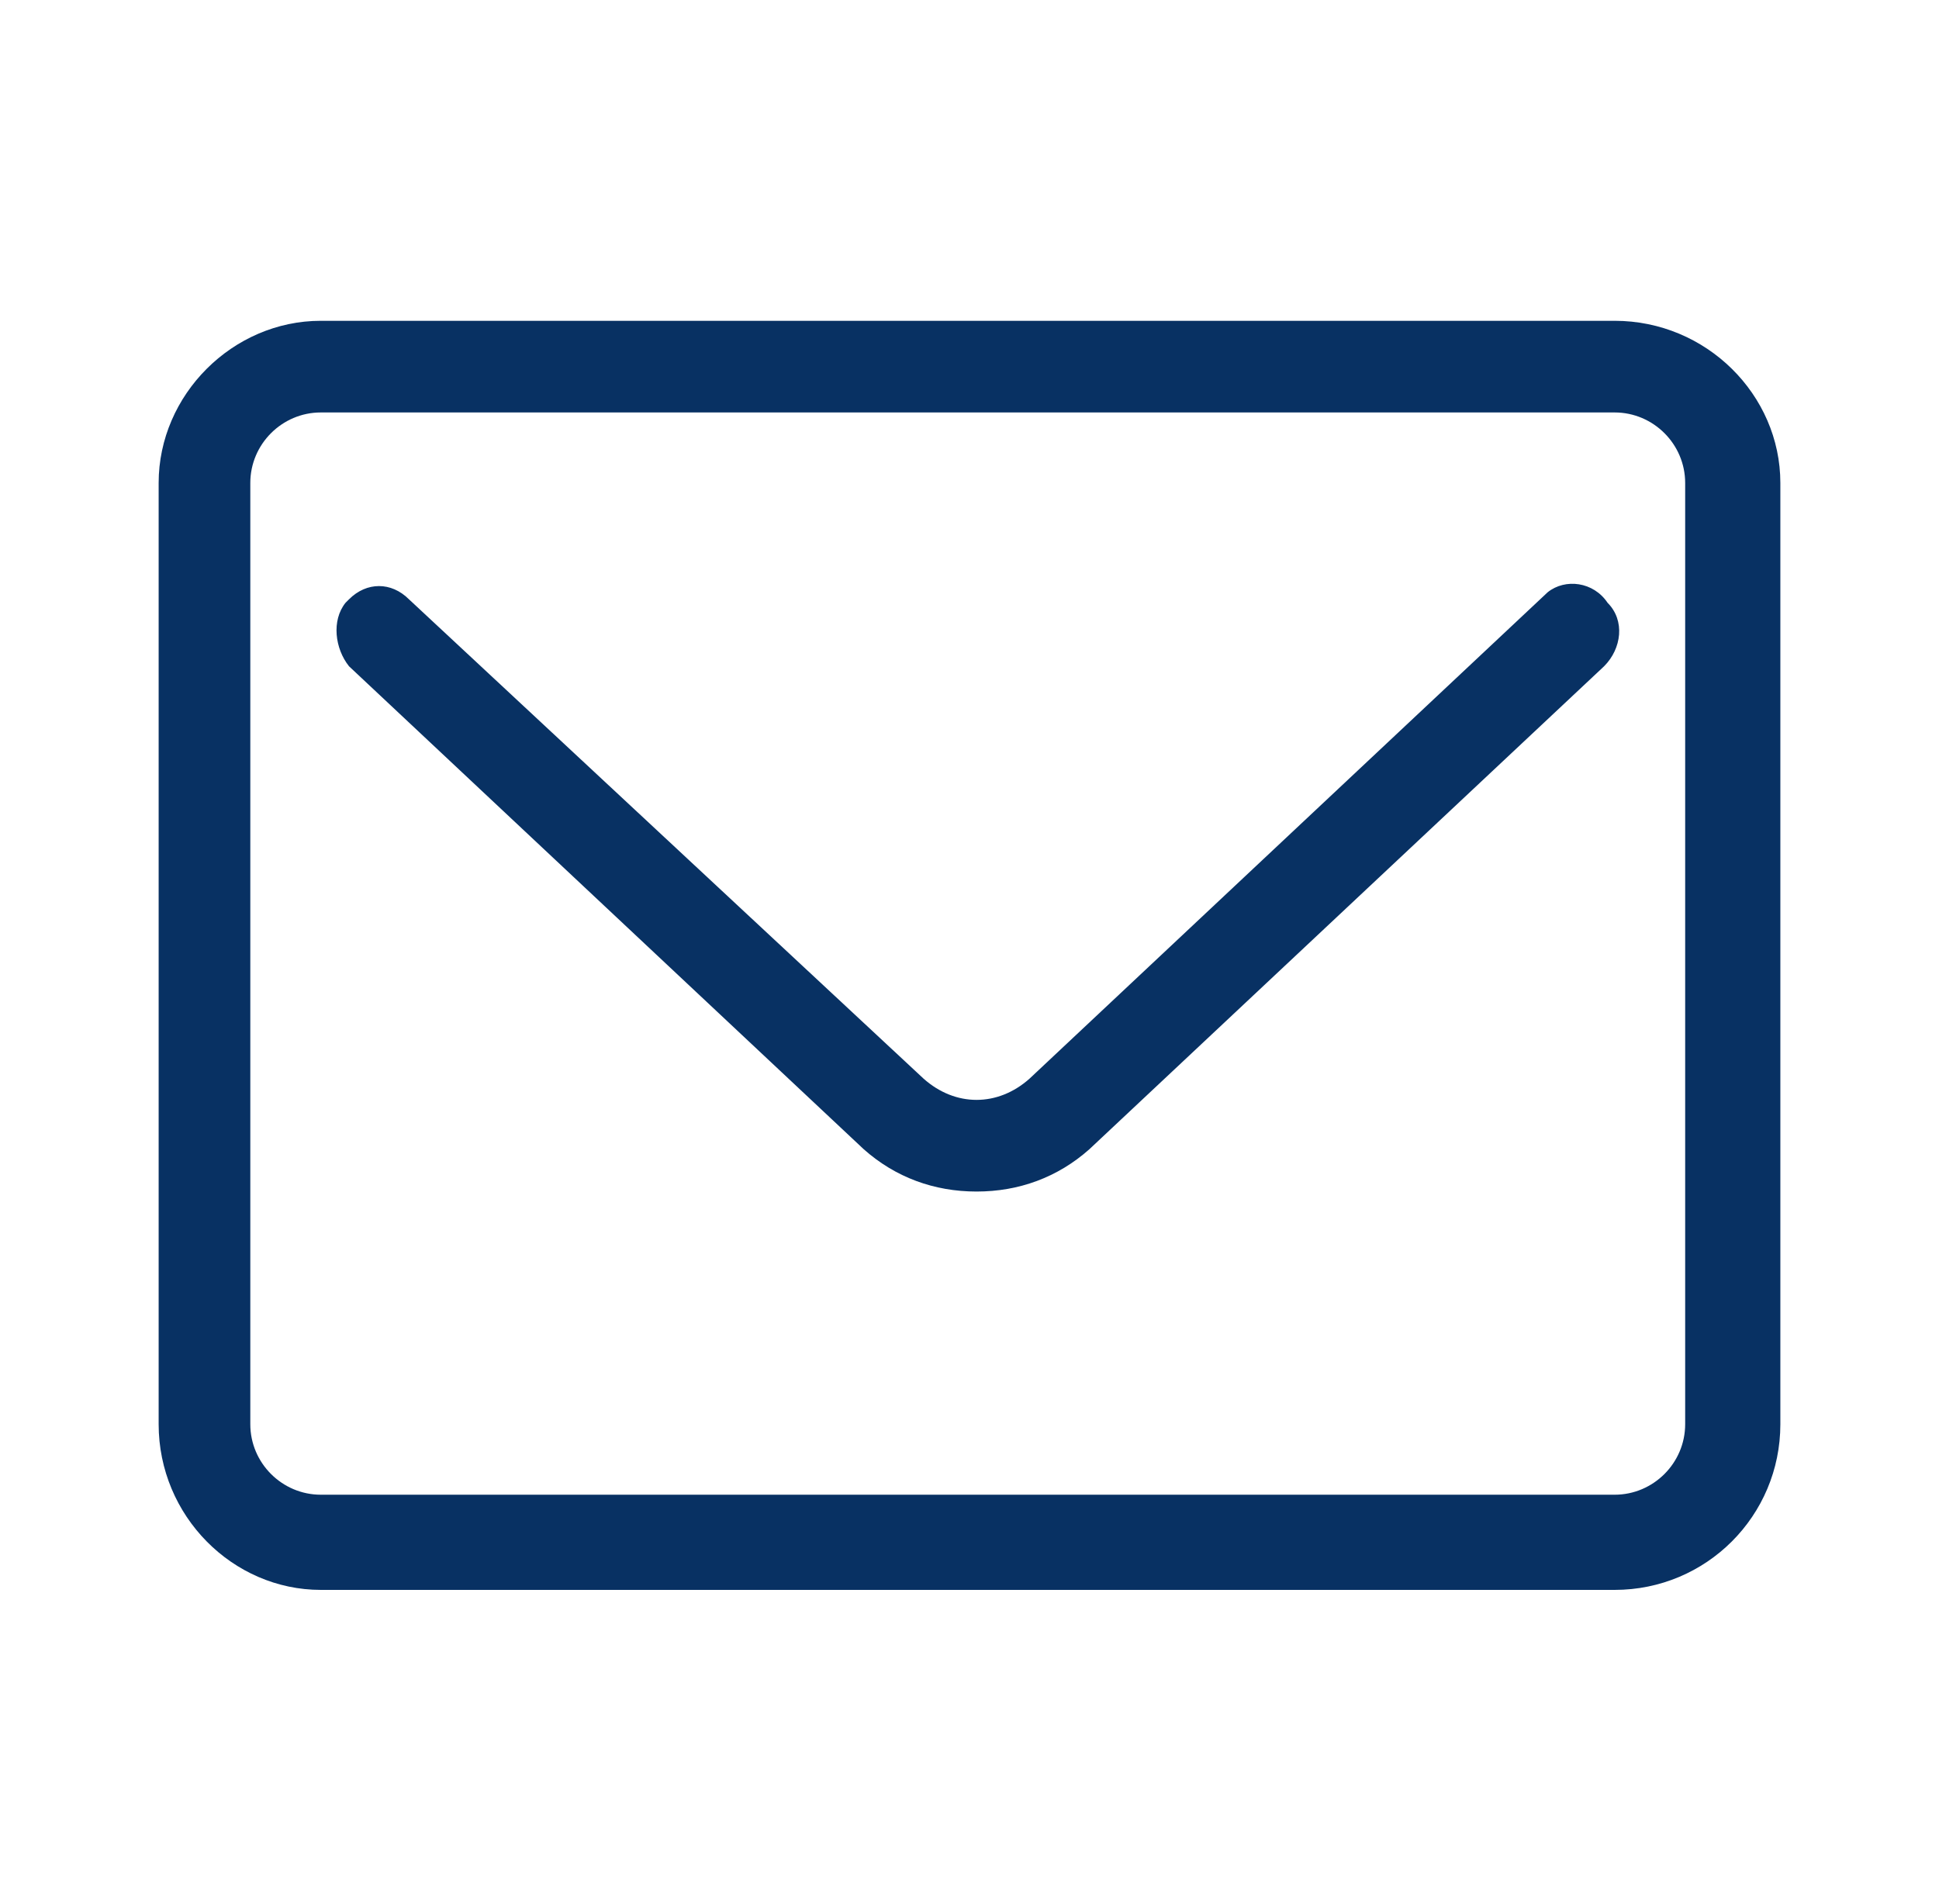
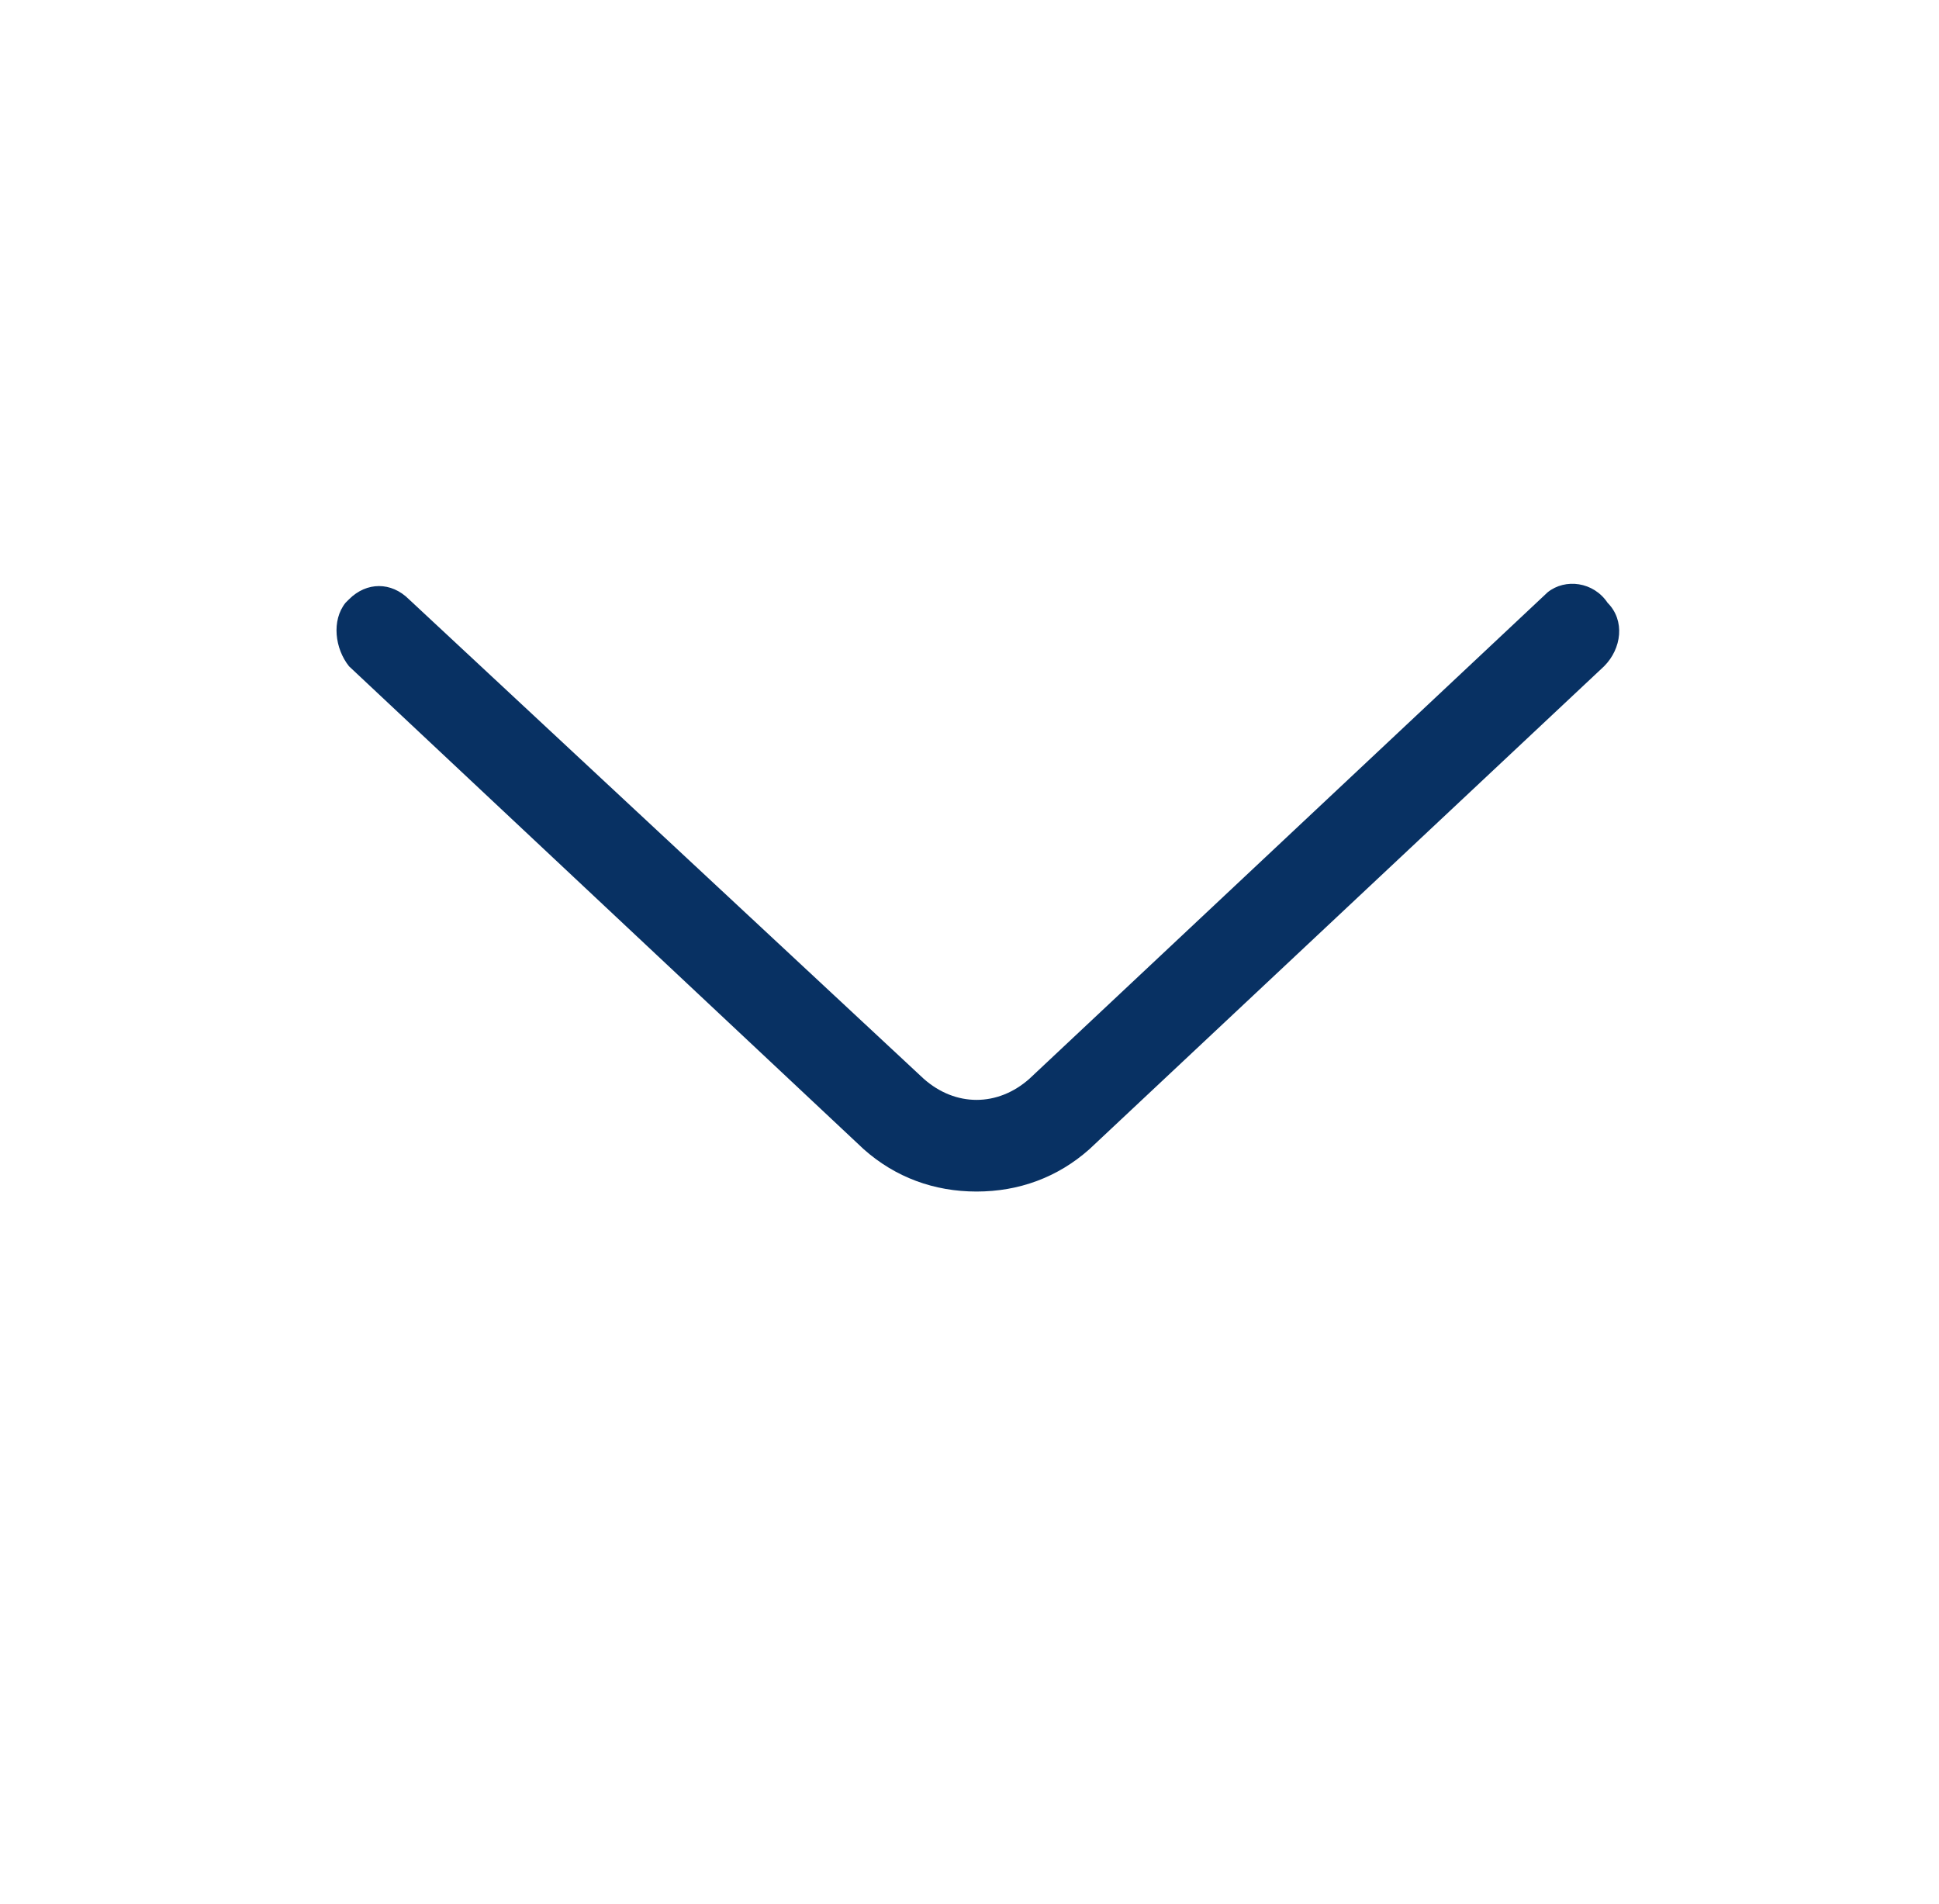
<svg xmlns="http://www.w3.org/2000/svg" version="1.1" id="Ebene_2" x="0px" y="0px" viewBox="0 0 55 54" style="enable-background:new 0 0 55 54;" xml:space="preserve">
  <style type="text/css">
	.st0{fill:#083163;}
</style>
  <g>
-     <path class="st0" d="M45.8,9.1H9.1c-2.5,0-4.6,2.1-4.6,4.6v26.7c0,2.6,2.1,4.7,4.6,4.7h36.7c2.6,0,4.7-2.1,4.7-4.7V13.7   C50.5,11.2,48.4,9.1,45.8,9.1z M45.8,42.4H9.1c-1.1,0-2-0.9-2-2V13.7c0-1.1,0.9-2,2-2h36.7c1.1,0,2,0.9,2,2v26.7   C47.8,41.5,46.9,42.4,45.8,42.4z" />
    <path class="st0" d="M43.9,16.8L29.2,30.6c-0.9,0.8-2.1,0.8-3,0L11.6,17l0,0c-0.5-0.5-1.2-0.5-1.7,0l-0.1,0.1   c-0.4,0.5-0.3,1.3,0.1,1.8l14.6,13.7c0.9,0.8,2,1.2,3.2,1.2s2.3-0.4,3.2-1.2l14.6-13.7c0.5-0.5,0.6-1.3,0.1-1.8   C45.2,16.5,44.4,16.4,43.9,16.8z" />
  </g>
</svg>